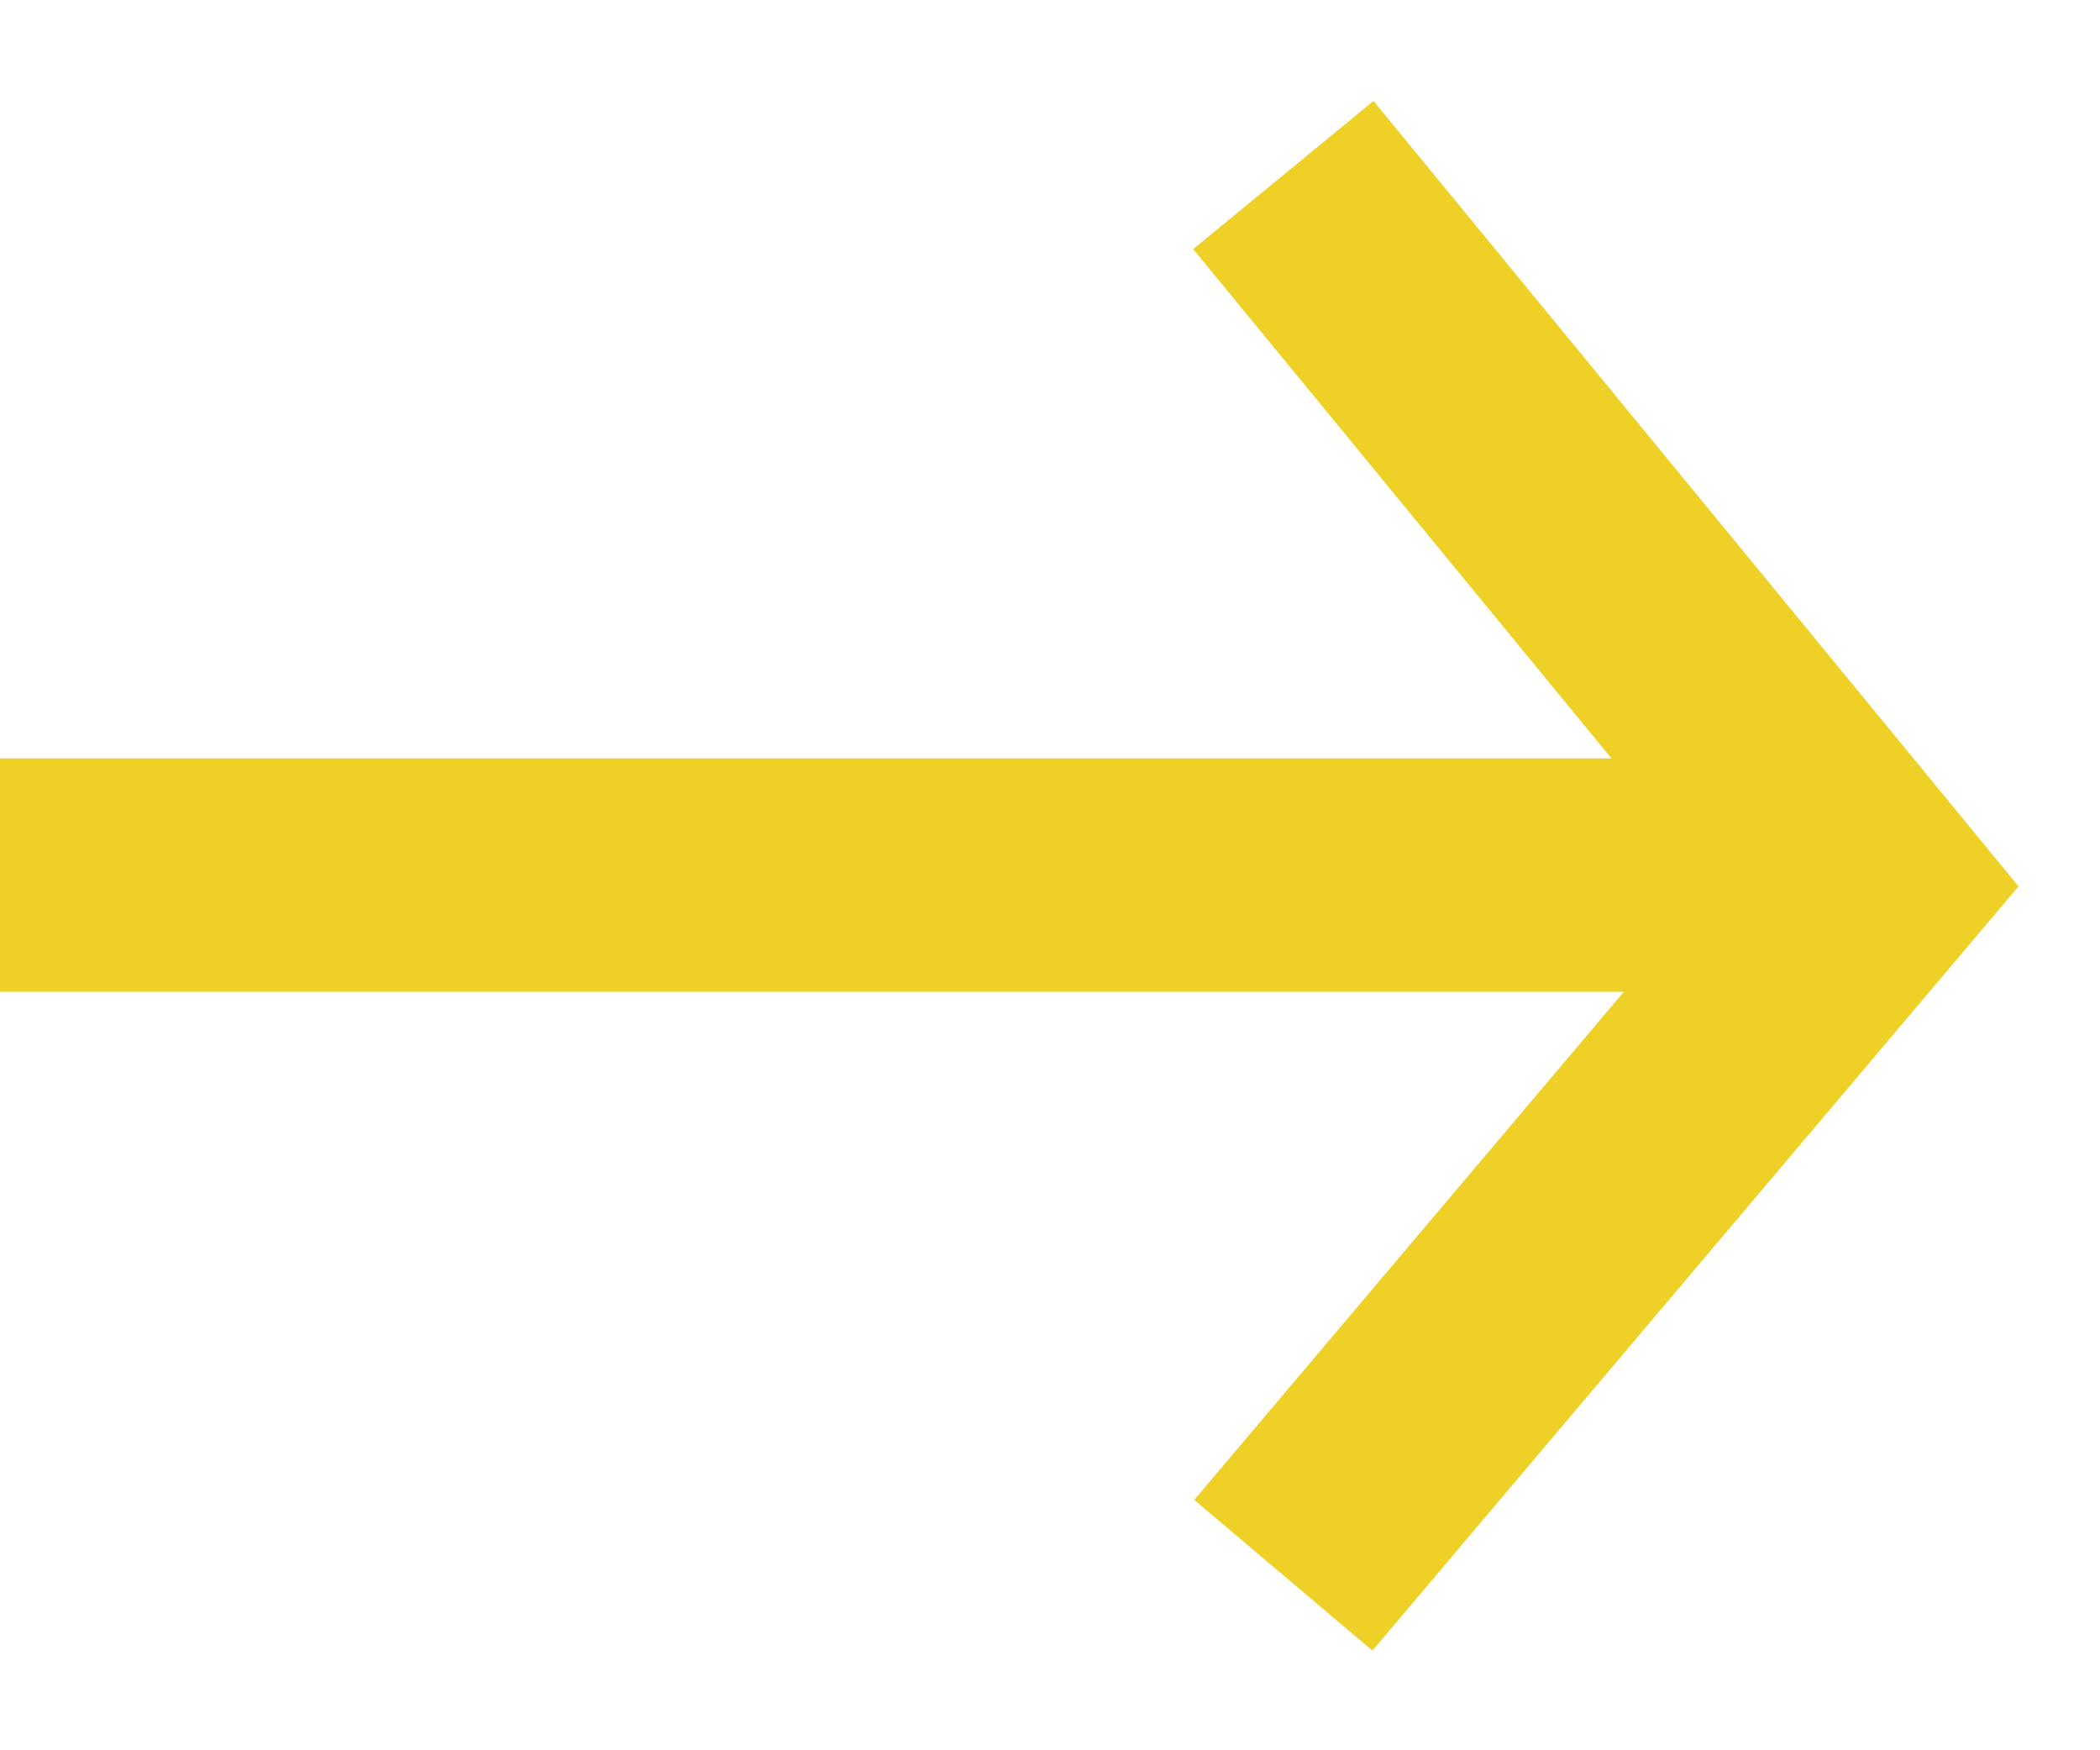
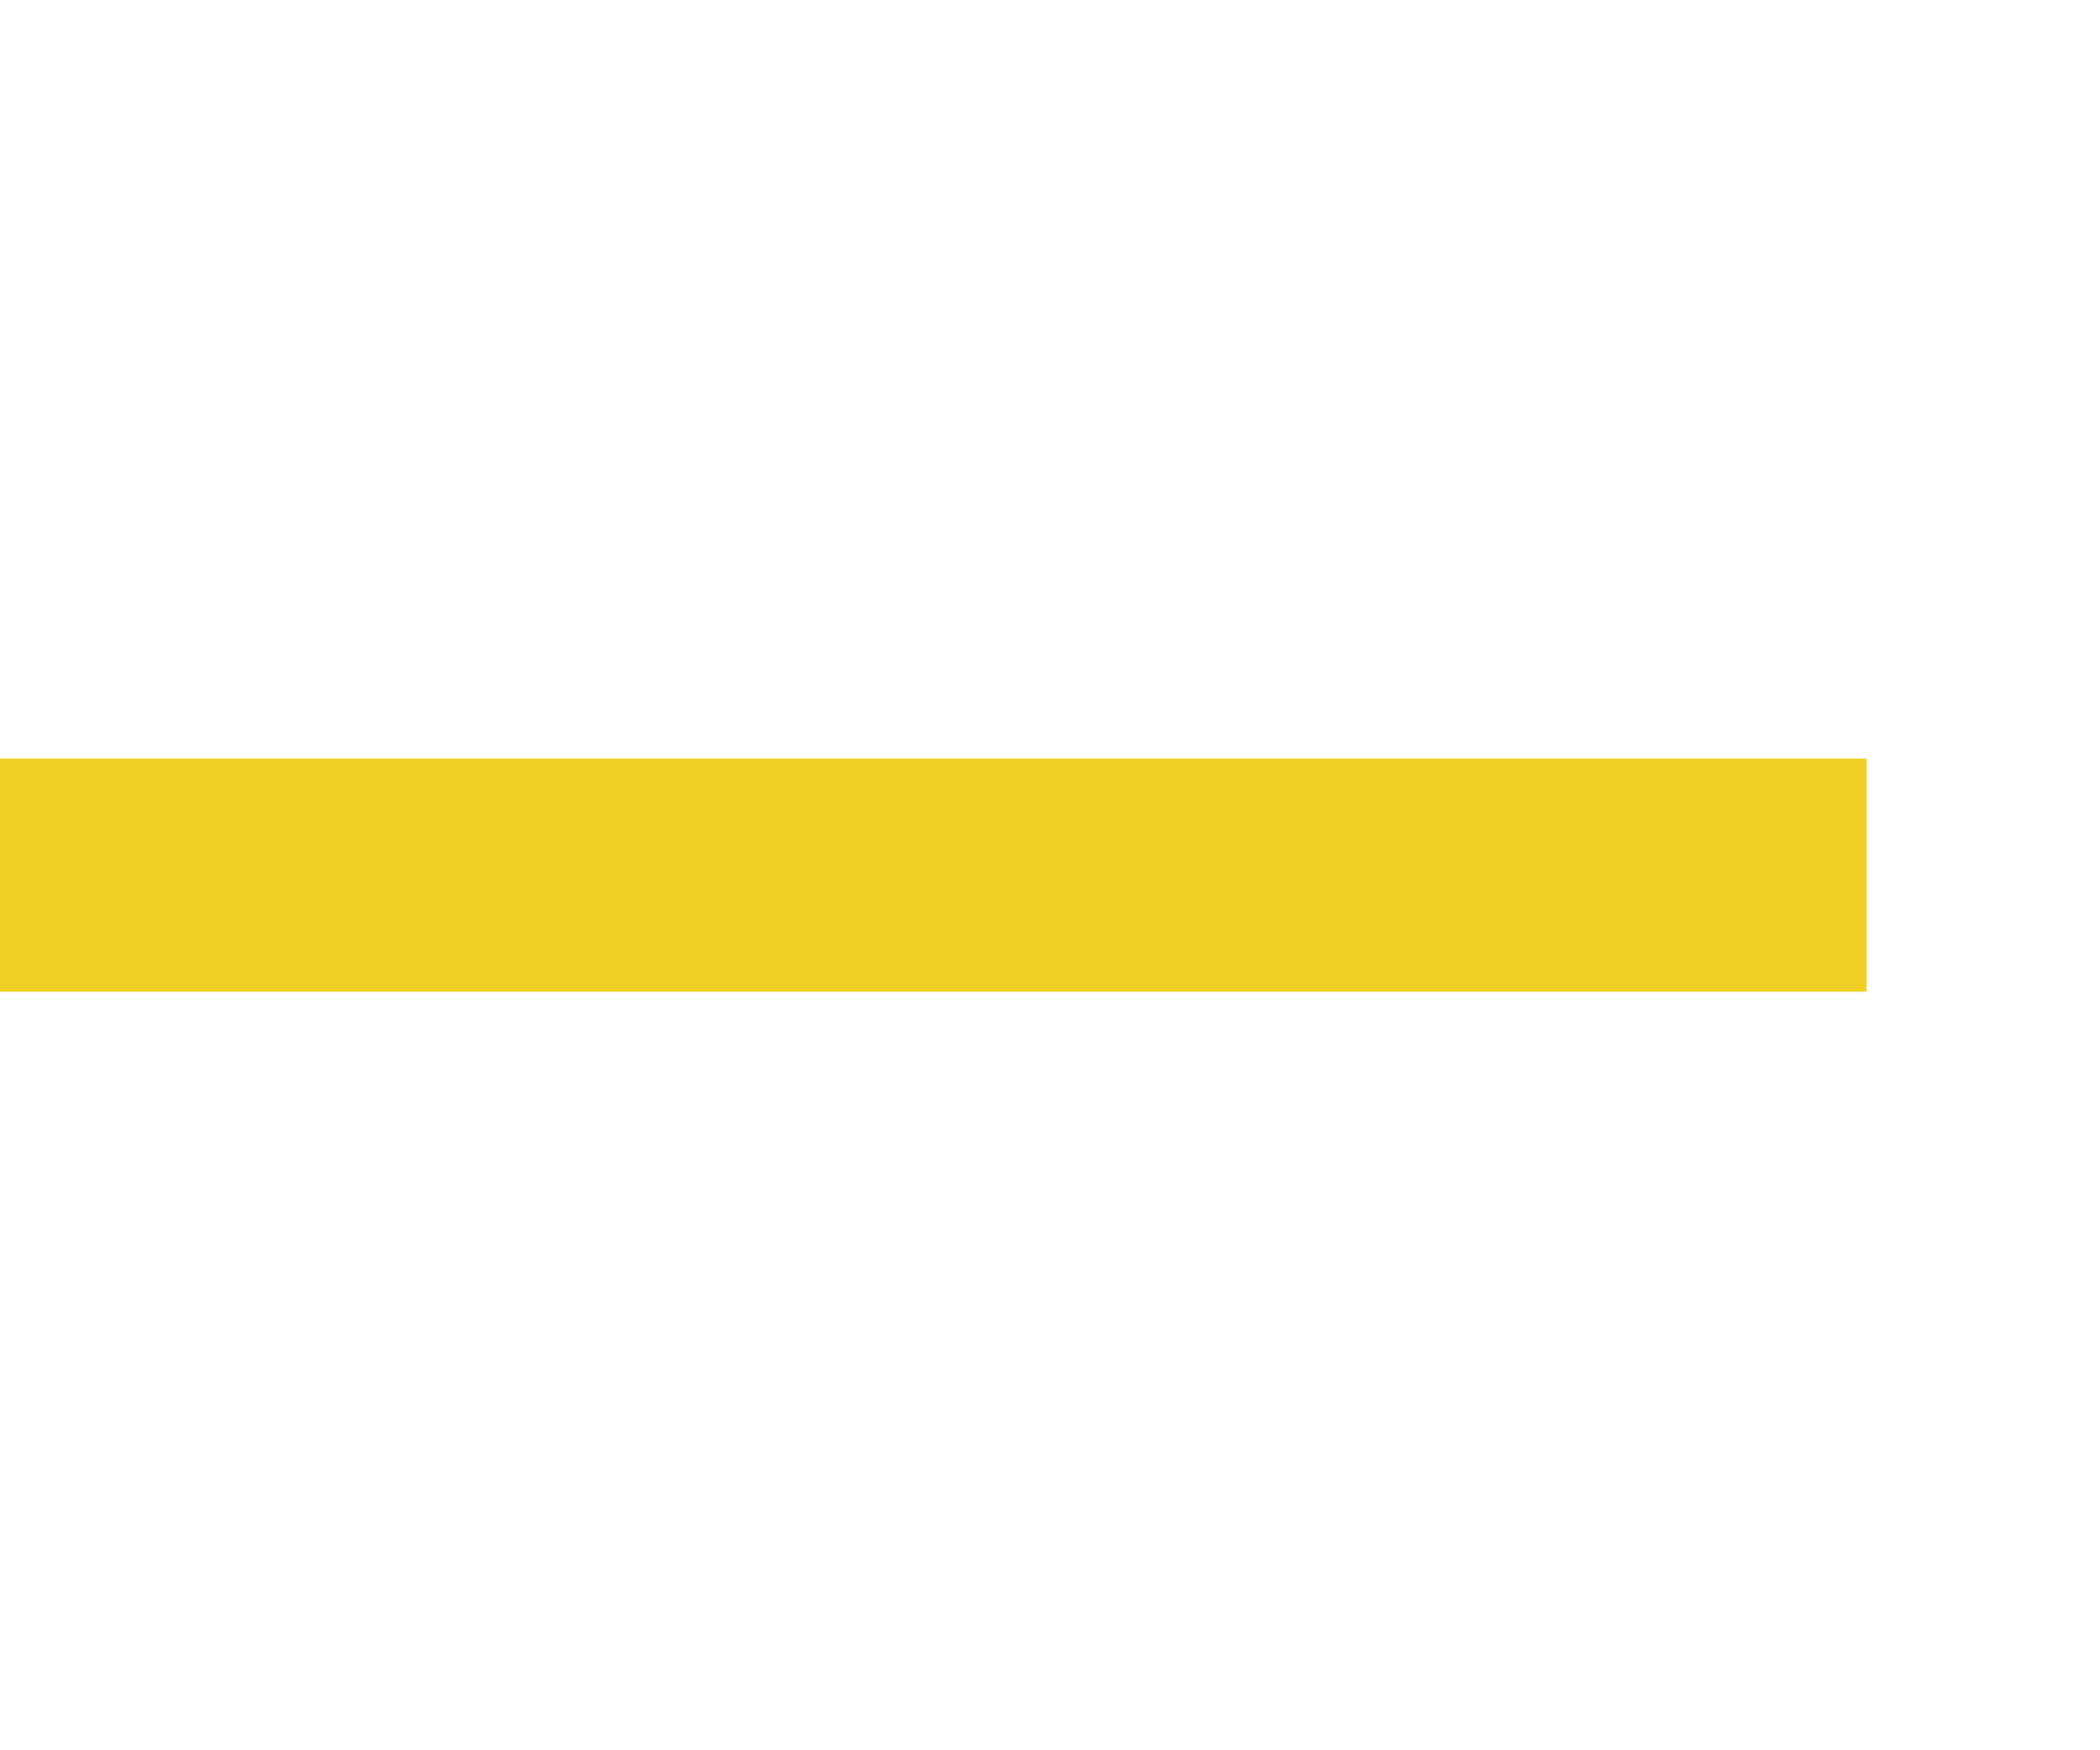
<svg xmlns="http://www.w3.org/2000/svg" width="18" height="15" viewBox="0 0 18 15" fill="none">
-   <path d="M11 13.5L16 7.587L11 1.5" stroke="#EFD027" stroke-width="2" />
  <path d="M16 7.5L5.06639e-07 7.5" stroke="#EFD027" stroke-width="2" />
</svg>